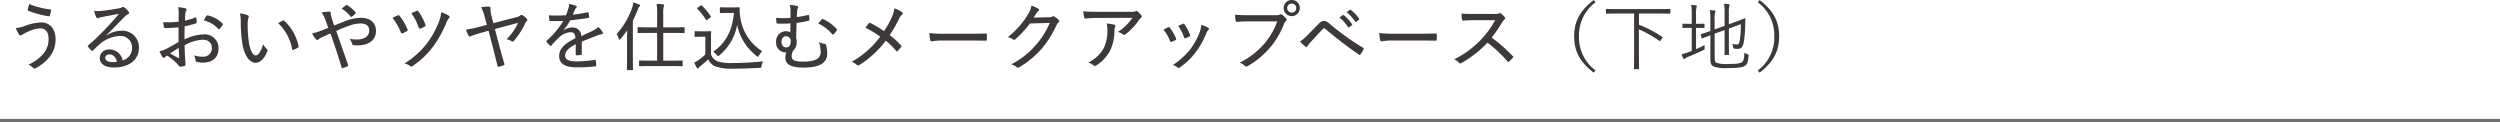
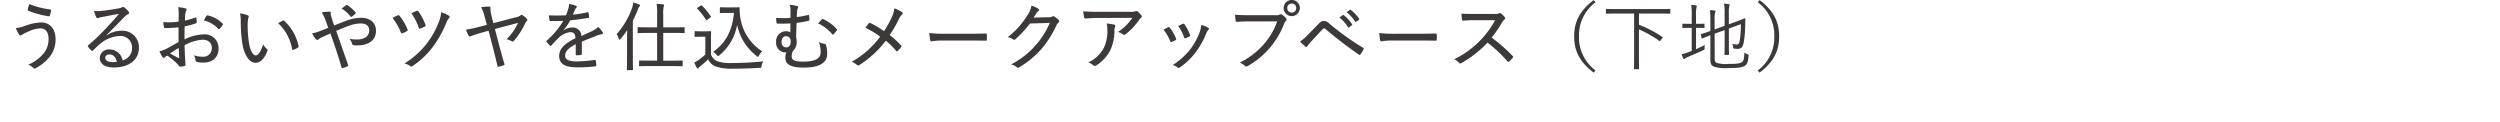
<svg xmlns="http://www.w3.org/2000/svg" width="537" height="26.247" viewBox="0 0 537 26.247">
  <g transform="translate(-224.506 -1369.868)">
    <g transform="translate(7.012 -3.273)">
      <g transform="translate(217.543 1383.398)">
        <path d="M6.256.992A5.335,5.335,0,0,0,5.92,2.144c-.032.16,0,.224.064.256a19.6,19.6,0,0,0,4.48,1.216c.128.016.16-.048.208-.192a8.989,8.989,0,0,0,.256-1.04.194.194,0,0,0-.176-.24A18.2,18.2,0,0,1,6.256.992ZM3.344,6.144a7.838,7.838,0,0,0,.64,1.28c.08.144.208.3.368.3.144,0,.256-.1.448-.208a11.114,11.114,0,0,1,1.392-.7,6.563,6.563,0,0,1,2.416-.608c.96,0,1.776.592,1.776,2.288a4.775,4.775,0,0,1-.9,2.88A8.649,8.649,0,0,1,6.032,14a2.925,2.925,0,0,1,1.024.672c.16.192.288.224.592.064a9.477,9.477,0,0,0,2.944-2.384,5.971,5.971,0,0,0,1.3-3.744c0-2.432-1.312-3.68-3.136-3.68A11.377,11.377,0,0,0,5.2,5.712,7.416,7.416,0,0,1,3.344,6.144Zm19.5,1.5c1.44-1.44,2.528-2.56,3.84-3.9a2.014,2.014,0,0,1,.736-.544.37.37,0,0,0,.256-.336.516.516,0,0,0-.144-.32,5.23,5.23,0,0,0-.848-.816.517.517,0,0,0-.32-.128.657.657,0,0,0-.272.112,2.022,2.022,0,0,1-.656.192c-1.328.256-2.688.448-3.824.56a6.211,6.211,0,0,1-1.44-.016,5.845,5.845,0,0,0,.448,1.344c.08.16.16.224.3.224a.859.859,0,0,0,.3-.08,2.846,2.846,0,0,1,.608-.16c1.248-.24,2.512-.5,3.68-.688-1.04,1.216-1.9,2.192-2.88,3.2A45.293,45.293,0,0,1,18.912,9.84c-.112.112-.144.192-.064.288a5.067,5.067,0,0,0,.736.816c.16.16.24.128.4-.032a18.059,18.059,0,0,1,1.408-1.328A7.06,7.06,0,0,1,25.664,7.84a2.476,2.476,0,0,1,2.656,2.512,2.737,2.737,0,0,1-2.032,2.736,2.833,2.833,0,0,0-2.848-2.352,1.914,1.914,0,0,0-2.064,1.792c0,1.216.992,2.08,3.008,2.08,3.408,0,5.408-1.728,5.408-4.224a3.543,3.543,0,0,0-3.84-3.664A5.467,5.467,0,0,0,22.9,7.7Zm2.208,5.728a4.547,4.547,0,0,1-.928.08c-1.056-.016-1.568-.4-1.568-.928,0-.448.4-.72.928-.72C24.288,11.808,24.848,12.448,25.056,13.376ZM38.32,4.752a15.486,15.486,0,0,1-3.3.112,8.549,8.549,0,0,0,.128.992c.032.192.1.288.336.288.848,0,1.856-.064,2.816-.16V9.136c-1.056.608-1.888,1.088-2.576,1.44a6.959,6.959,0,0,1-1.52.56A9.632,9.632,0,0,0,34.8,12.3c.1.144.176.224.288.224a.453.453,0,0,0,.256-.112,3.015,3.015,0,0,1,.528-.352,12.113,12.113,0,0,1,2.272,1.9c.288.336.368.48.528.48a4.974,4.974,0,0,0,.912-.16c.208-.048.208-.208.208-.432,0-.3-.08-1.024-.112-1.76-.048-.864-.064-1.632-.08-2.256a8.973,8.973,0,0,1,3.84-1.184c1.3,0,2.016.672,2.016,1.792a1.8,1.8,0,0,1-2.032,1.84,4.973,4.973,0,0,1-1.84-.3,2.138,2.138,0,0,1,.352.976c.016.256.08.384.288.448a5.318,5.318,0,0,0,1.3.16c2.064,0,3.376-1.088,3.376-3.072A2.955,2.955,0,0,0,43.648,7.5a9.929,9.929,0,0,0-4.064,1.072c0-.944,0-1.872.032-2.8a17.68,17.68,0,0,0,2.4-.64c.144-.048.192-.08.192-.224a5.488,5.488,0,0,0-.08-.9c-.016-.16-.1-.176-.224-.128a16.029,16.029,0,0,1-2.224.656c.016-.512.032-.96.064-1.392a1.842,1.842,0,0,1,.208-.736.477.477,0,0,0,.08-.224.284.284,0,0,0-.24-.272,8.837,8.837,0,0,0-1.568-.256,7.124,7.124,0,0,1,.112,1.424C38.336,3.68,38.32,4.208,38.32,4.752Zm.016,5.664c.048.736.08,1.472.1,2.048,0,.144-.032.16-.16.112-.592-.3-1.168-.624-1.792-.992C37.168,11.152,37.728,10.752,38.336,10.416ZM43.728,4.5a6.133,6.133,0,0,1,3.136,1.84.2.2,0,0,0,.256,0,10.715,10.715,0,0,0,.672-.88.167.167,0,0,0,0-.256,6.45,6.45,0,0,0-3.264-1.792c-.112-.032-.16.016-.256.144C44.08,3.856,43.888,4.176,43.728,4.5Zm7.776-1.5a7.8,7.8,0,0,1,.16,1.776,31.985,31.985,0,0,0,.32,4.544C52.368,11.9,53.5,13.6,54.848,13.6c1.088,0,2-1.072,2.528-2.512a.408.408,0,0,0-.128-.48,3.448,3.448,0,0,1-.768-.976c-.512,1.568-1.04,2.384-1.6,2.384-.672,0-1.248-1.248-1.472-2.88A23.457,23.457,0,0,1,53.152,5.5a6.1,6.1,0,0,1,.144-1.52,1.191,1.191,0,0,0,.08-.352c0-.08-.064-.16-.192-.224A6.285,6.285,0,0,0,51.5,2.992ZM59.7,5.1A9.955,9.955,0,0,1,62.7,10.672c.016.144.112.192.256.16a4.791,4.791,0,0,0,.992-.5c.112-.064.176-.112.144-.256a10.073,10.073,0,0,0-3.12-5.52.24.24,0,0,0-.288-.016C60.48,4.656,60.128,4.832,59.7,5.1Zm12.032.48c-.112-.3-.224-.576-.368-1.072-.192-.608-.256-.848-.32-1.12a1.372,1.372,0,0,1-.048-.5c0-.176-.048-.272-.224-.272a9.909,9.909,0,0,0-1.744.176,5.839,5.839,0,0,1,.752,1.408c.272.736.48,1.312.672,1.888-.864.368-1.376.544-1.872.736a7.652,7.652,0,0,1-1.6.448,7.074,7.074,0,0,0,.8,1.232.437.437,0,0,0,.32.192.512.512,0,0,0,.272-.128,2.937,2.937,0,0,1,.848-.5c.5-.24.992-.464,1.7-.768.912,2.5,1.632,4.7,2.416,7.312.032.128.064.144.176.128a4.965,4.965,0,0,0,1.072-.384c.192-.1.192-.144.128-.32-.864-2.512-1.68-4.8-2.544-7.28.976-.432,1.856-.8,2.832-1.136a7.056,7.056,0,0,1,2.48-.464c.944,0,1.776.4,1.776,1.488,0,1.312-1.1,1.952-2.656,1.952a8.663,8.663,0,0,1-1.568-.144,3.664,3.664,0,0,1,.592,1.168.333.333,0,0,0,.336.208,5.191,5.191,0,0,0,.736.032c2.432,0,4.016-1.1,4.016-3.12,0-1.728-1.232-2.8-3.168-2.8a9.1,9.1,0,0,0-2.944.528C73.648,4.8,72.736,5.184,71.728,5.584Zm1.6-3.632A7.212,7.212,0,0,1,75.264,3.68c.064.1.144.08.224.032a4.317,4.317,0,0,0,.816-.688.2.2,0,0,0,0-.288,8.192,8.192,0,0,0-1.728-1.5.24.24,0,0,0-.288,0C74.048,1.392,73.68,1.68,73.328,1.952ZM84.272,3.968a12.179,12.179,0,0,1,1.776,3.088c.08.208.16.256.368.192a4.865,4.865,0,0,0,.96-.464.255.255,0,0,0,.112-.368A12.146,12.146,0,0,0,85.76,3.488a.257.257,0,0,0-.352-.08A8,8,0,0,0,84.272,3.968ZM88.32,2.96A12.192,12.192,0,0,1,89.9,6.08c.08.208.16.208.368.144a7.249,7.249,0,0,0,.96-.416.273.273,0,0,0,.112-.384,12.179,12.179,0,0,0-1.536-2.9.248.248,0,0,0-.336-.08C89.1,2.592,88.672,2.784,88.32,2.96Zm6.4-.224a7.271,7.271,0,0,1-.48,2.016A18.948,18.948,0,0,1,91.584,9.52a18.116,18.116,0,0,1-4.752,4.224,2.913,2.913,0,0,1,1.232.576c.16.144.288.1.5-.032a17.56,17.56,0,0,0,4.288-4A23.956,23.956,0,0,0,95.776,5.12a3.6,3.6,0,0,1,.64-1.136A.3.3,0,0,0,96.4,3.5,7.906,7.906,0,0,0,94.72,2.736Zm9.808,2.72-1.488.384a30.361,30.361,0,0,1-2.992.64,7.678,7.678,0,0,0,.544,1.28c.128.224.272.224.48.128.656-.256,1.616-.56,2.416-.784l1.408-.4,1.072,4.144c.288,1.136.608,2.48.848,3.424.064.208.112.192.3.16a8.136,8.136,0,0,0,.992-.288c.192-.048.24-.16.176-.336-.272-.928-.688-2.4-.976-3.456l-1.056-4.016,4.976-1.312a11.517,11.517,0,0,1-2.48,3.52,2.91,2.91,0,0,1,1.056.4c.192.112.336.176.5-.032a15.936,15.936,0,0,0,2.48-3.84,2.15,2.15,0,0,1,.3-.416.323.323,0,0,0,.048-.48,3.981,3.981,0,0,0-.88-.752c-.208-.128-.336-.16-.512,0a2.513,2.513,0,0,1-1.1.432l-4.72,1.232-.352-1.408a6.749,6.749,0,0,1-.272-1.744c.016-.3-.048-.384-.24-.4a9.606,9.606,0,0,0-1.76.128,8.529,8.529,0,0,1,.784,2.16Zm16.464,1.152a13.714,13.714,0,0,0,1.44-2.128c1.232-.128,2.592-.3,3.824-.512.192-.032.24-.08.24-.208a6.009,6.009,0,0,0-.128-.9c-.032-.128-.064-.144-.224-.112a26.392,26.392,0,0,1-3.152.512c.192-.448.3-.736.464-1.056a1.632,1.632,0,0,1,.288-.432.238.238,0,0,0-.064-.416,6.8,6.8,0,0,0-1.5-.384,2.872,2.872,0,0,1-.128.9,15.08,15.08,0,0,1-.528,1.52,35.072,35.072,0,0,1-3.664.016c.016.336.08.8.112,1.024.032.128.064.192.208.192.976.016,1.872.016,2.768-.032a17.218,17.218,0,0,1-3.568,4.24c-.112.112-.1.144-.032.256a5.29,5.29,0,0,0,.752.816c.112.112.176.112.3-.032a20.987,20.987,0,0,1,1.552-1.632,4.135,4.135,0,0,1,2.432-1.216c.832-.016,1.12.336,1.168,1.3-2.592,1.28-3.488,2.4-3.488,3.824,0,1.776,1.424,2.432,3.856,2.432a30.032,30.032,0,0,0,3.968-.224c.08,0,.144-.08.144-.256a7.243,7.243,0,0,0-.112-.992.16.16,0,0,0-.208-.128,28.707,28.707,0,0,1-3.872.32c-1.76,0-2.5-.416-2.5-1.248,0-.88.7-1.632,2.288-2.448-.016.7-.016,1.52-.016,2.16,0,.144.048.224.176.224a6.958,6.958,0,0,0,.912-.064c.16-.032.224-.1.224-.24V9.056c1.248-.528,2.256-.9,3.392-1.36a4.42,4.42,0,0,1,.928-.24c.208-.048.3-.176.128-.464a5.926,5.926,0,0,0-.912-1.1,4.71,4.71,0,0,1-1.216.832c-.816.4-1.712.8-2.432,1.152a1.823,1.823,0,0,0-2-1.856,3.2,3.2,0,0,0-1.808.624Zm23.264,7.7c1.568,0,2.1.032,2.192.032.128,0,.144-.016.144-.16v-.928c0-.128-.016-.144-.144-.144-.1,0-.624.032-2.192.032h-1.84V7.184h2.224c1.6,0,2.144.032,2.224.032.128,0,.144-.016.144-.144V6.1c0-.128-.016-.144-.144-.144-.08,0-.624.032-2.224.032h-2.224V3.216a5.892,5.892,0,0,1,.112-1.712.674.674,0,0,0,.064-.288c0-.08-.064-.144-.208-.16a11.971,11.971,0,0,0-1.392-.112,14.55,14.55,0,0,1,.112,2.3V5.984H139.28c-1.6,0-2.128-.032-2.224-.032-.128,0-.144.016-.144.144v.976c0,.128.016.144.144.144.1,0,.624-.032,2.224-.032H141.1v5.952h-1.552c-1.568,0-2.1-.032-2.192-.032-.112,0-.128.016-.128.144v.928c0,.144.016.16.128.16.1,0,.624-.032,2.192-.032Zm-9.616-1.76c0,1.632-.032,2.384-.032,2.48,0,.128.016.144.16.144h.992c.144,0,.16-.016.16-.144,0-.08-.032-.848-.032-2.48V4.56a26.541,26.541,0,0,0,1.088-2.432,1.518,1.518,0,0,1,.3-.592.352.352,0,0,0,.16-.256c0-.1-.064-.144-.208-.208A9.69,9.69,0,0,0,135.968.64a4.106,4.106,0,0,1-.224,1.1,16.547,16.547,0,0,1-3.344,5.7,3.387,3.387,0,0,1,.464.992c.048.144.1.208.16.208.048,0,.128-.048.224-.16a21.3,21.3,0,0,0,1.424-1.872c-.016.688-.032,1.424-.032,1.984ZM156.048,1.7c-.944,0-1.216-.032-1.312-.032-.144,0-.16.016-.16.16v.944c0,.128.016.144.16.144.1,0,.368-.032,1.312-.032H157.6c-.368,3.984-1.856,6.528-4.464,8.352a2.748,2.748,0,0,1,.784.688c.144.16.208.24.272.24s.144-.064.272-.16a10.986,10.986,0,0,0,3.824-6.544,11.375,11.375,0,0,0,4.192,6.688c.128.1.208.16.272.16.08,0,.144-.08.24-.288a4.233,4.233,0,0,1,.672-.9,10.358,10.358,0,0,1-4.672-7.1,10.885,10.885,0,0,1-.16-2.192c0-.1-.048-.16-.144-.16-.208,0-.7.032-1.408.032Zm-3.376,6.768c0-1.008.032-1.424.032-1.5,0-.144-.016-.16-.16-.16-.08,0-.32.032-1.168.032h-.928c-.864,0-1.056-.032-1.136-.032-.144,0-.16.016-.16.16v.928c0,.128.016.144.16.144.08,0,.272-.032,1.136-.032h1.008v3.792a10.958,10.958,0,0,1-1.424,1.184,6.406,6.406,0,0,1-.96.544,10.787,10.787,0,0,0,.544,1.136.308.308,0,0,0,.208.16c.08,0,.144-.048.208-.16a1.636,1.636,0,0,1,.336-.32,19.556,19.556,0,0,0,1.7-1.5,2.938,2.938,0,0,0,1.52,1.52,10.865,10.865,0,0,0,3.856.5c1.648,0,3.584-.064,5.648-.176.4-.032.4-.032.448-.432a2.316,2.316,0,0,1,.368-.96c-2.384.24-4.736.352-6.784.352a8.652,8.652,0,0,1-3.1-.384,2.471,2.471,0,0,1-1.344-1.456Zm-2.864-6.72c-.144.1-.176.144-.08.24a13.1,13.1,0,0,1,1.856,2.368c.032.064.064.112.112.112s.1-.048.208-.128l.64-.464c.144-.112.144-.144.08-.256a13.155,13.155,0,0,0-1.9-2.3c-.1-.1-.128-.08-.288.016Zm19.936,2.208a22.265,22.265,0,0,1-3.1,0c.032.4.064.784.1,1.024.016.16.064.192.192.192a27.849,27.849,0,0,0,2.8-.032c0,.656-.016,1.264-.032,1.936a1.533,1.533,0,0,0-.976-.256,2.134,2.134,0,0,0-2.064,2.336,2.018,2.018,0,0,0,1.936,2.208,1.293,1.293,0,0,0,.256-.016,3.467,3.467,0,0,0-.208,1.168c0,1.456,1.216,2.112,3.888,2.112,3.584,0,5.1-1.072,5.1-3.008a6.67,6.67,0,0,0-.256-1.856.3.3,0,0,0-.272-.24,3.913,3.913,0,0,1-1.248-.368,6.685,6.685,0,0,1,.368,2.16c0,1.328-1.088,2.032-3.76,2.032-2.048,0-2.464-.4-2.464-1.168a2.928,2.928,0,0,1,.272-1.136,2.39,2.39,0,0,0,.8-1.936,3.134,3.134,0,0,0-.112-.928c.032-1.184.048-2,.1-3.152a21.035,21.035,0,0,0,2.592-.464.2.2,0,0,0,.16-.224,7.53,7.53,0,0,0-.08-.864c-.016-.16-.032-.192-.24-.144a22.19,22.19,0,0,1-2.384.448c.016-.576.032-.864.064-1.3a1.515,1.515,0,0,1,.112-.512.659.659,0,0,0,.112-.352c0-.1-.1-.176-.256-.224a8.108,8.108,0,0,0-1.568-.224,3.648,3.648,0,0,1,.176,1.28Zm-.912,3.936a.991.991,0,0,1,.96,1.12c.016.784-.336,1.28-.912,1.28s-1.056-.352-1.056-1.184C167.824,8.368,168.208,7.888,168.832,7.888ZM175.7,5.152a8.946,8.946,0,0,1,3.008,2.3c.112.128.176.144.288.032a6.389,6.389,0,0,0,.7-.848c.08-.1.1-.16,0-.256a8.79,8.79,0,0,0-2.96-2.176.191.191,0,0,0-.256.064C176.3,4.448,175.984,4.816,175.7,5.152ZM189.84,6.8a24.974,24.974,0,0,0-2.912-1.744c-.112-.064-.208-.1-.288,0-.176.192-.48.576-.8,1.008a21.8,21.8,0,0,1,3.184,1.92,19.7,19.7,0,0,1-6.128,5.408,3.331,3.331,0,0,1,1.136.672.418.418,0,0,0,.56-.016,21.468,21.468,0,0,0,5.632-5.2,16.78,16.78,0,0,1,2.224,2.192c.1.128.208.16.336.016a8.949,8.949,0,0,0,.72-.832c.1-.144.112-.224-.016-.368a17.063,17.063,0,0,0-2.432-2.208,27.615,27.615,0,0,0,1.952-3.376,3,3,0,0,1,.7-1.024.307.307,0,0,0,.016-.512,6.166,6.166,0,0,0-1.664-.832,6.11,6.11,0,0,1-.56,1.92A20.164,20.164,0,0,1,189.84,6.8Zm18.32,2.016c1.12,0,2.3.016,3.5.032.208.016.256-.032.256-.208a6.545,6.545,0,0,0,0-1.12c0-.176-.048-.224-.256-.208-1.232.032-2.432.048-3.584.048h-5.008a24.773,24.773,0,0,1-3.5-.16,14.778,14.778,0,0,0,.192,1.52.3.3,0,0,0,.32.272,12.592,12.592,0,0,1,2.24-.176Zm13.808-4.928c.208-.3.368-.576.592-.912a1.892,1.892,0,0,1,.432-.5.255.255,0,0,0,.016-.464,5.6,5.6,0,0,0-1.5-.688,5.284,5.284,0,0,1-.864,2.064,17.649,17.649,0,0,1-4.224,4.7,3.2,3.2,0,0,1,1.136.48.365.365,0,0,0,.528-.048,23.609,23.609,0,0,0,3.1-3.36l4.256-.128a17.148,17.148,0,0,1-2.992,4.752,17.735,17.735,0,0,1-5.3,4.16,3.124,3.124,0,0,1,1.2.592.347.347,0,0,0,.464.064,20.054,20.054,0,0,0,4.944-4.08,22.16,22.16,0,0,0,3.12-4.976,1.659,1.659,0,0,1,.464-.608.352.352,0,0,0-.032-.576,5.8,5.8,0,0,0-.848-.672c-.16-.112-.3-.144-.432-.048a1.3,1.3,0,0,1-.8.176Zm21.216.064a11,11,0,0,1-3.1,3.024,2.8,2.8,0,0,1,1.056.5.4.4,0,0,0,.544.016,13.266,13.266,0,0,0,2.96-3.12,1.656,1.656,0,0,1,.384-.432.318.318,0,0,0,.08-.528,5.694,5.694,0,0,0-.736-.784.475.475,0,0,0-.3-.16.79.79,0,0,0-.256.08,3.324,3.324,0,0,1-1.168.1H235.9c-1.344,0-2.256-.016-3.28-.112a11.481,11.481,0,0,0,.224,1.36.221.221,0,0,0,.272.192c.848-.064,1.808-.128,2.928-.128ZM233.7,13.536a2.989,2.989,0,0,1,1.136.624c.192.176.4.112.608,0a8.5,8.5,0,0,0,2.96-3.184,9.784,9.784,0,0,0,.928-4.32,1.558,1.558,0,0,1,.128-.72c.112-.208.128-.432-.16-.528a10.987,10.987,0,0,0-1.632-.256,6.454,6.454,0,0,1,.144,1.408,8.186,8.186,0,0,1-.784,3.888A7.239,7.239,0,0,1,233.7,13.536ZM249.872,6.48A9.247,9.247,0,0,1,251.3,8.944c.064.16.144.24.32.16a4.922,4.922,0,0,0,.832-.384c.176-.112.176-.16.1-.368a9.091,9.091,0,0,0-1.328-2.288.248.248,0,0,0-.352-.1C250.624,6.1,250.272,6.256,249.872,6.48ZM253.04,5.7A9.864,9.864,0,0,1,254.3,8.144c.08.176.128.24.272.192a6.516,6.516,0,0,0,.864-.384c.16-.1.192-.16.144-.336a10.173,10.173,0,0,0-1.2-2.272c-.112-.16-.192-.176-.336-.112C253.824,5.328,253.5,5.456,253.04,5.7Zm4.944-.224a5.548,5.548,0,0,1-.32,1.472,14.275,14.275,0,0,1-2.16,3.9,15.361,15.361,0,0,1-3.648,3.232,2.553,2.553,0,0,1,1.056.544c.144.128.3.08.464-.032a14.27,14.27,0,0,0,3.28-3.088,17.952,17.952,0,0,0,2.384-4.176,2.062,2.062,0,0,1,.464-.784c.192-.176.176-.32-.016-.464A6,6,0,0,0,257.984,5.472Zm16.3-.768a14.589,14.589,0,0,1-2.848,4.88,16.566,16.566,0,0,1-5.2,3.984,2.8,2.8,0,0,1,1.088.672c.192.208.416.176.672.032a17.773,17.773,0,0,0,4.656-3.824,17.608,17.608,0,0,0,3.12-5.232,1.553,1.553,0,0,1,.368-.576.385.385,0,0,0,.08-.576,4.488,4.488,0,0,0-.912-.816.437.437,0,0,0-.48-.016,1.441,1.441,0,0,1-.832.144h-5.68c-1.312,0-2.192-.032-3.072-.112,0,.352.08.976.112,1.248.032.208.1.3.288.288.784-.048,1.68-.1,2.672-.1ZM277.424.112A1.714,1.714,0,0,0,275.68,1.84a1.736,1.736,0,1,0,3.472,0A1.7,1.7,0,0,0,277.424.112Zm0,.768a.924.924,0,0,1,.96.96.937.937,0,0,1-.96.976.95.95,0,0,1-.976-.976A.937.937,0,0,1,277.424.88Zm10.224,2.992a7.612,7.612,0,0,1,1.84,2.064c.064.112.16.1.256.032l.592-.432a.16.16,0,0,0,.032-.24,8.529,8.529,0,0,0-1.76-1.92.172.172,0,0,0-.224-.016ZM289.2,2.736a8.355,8.355,0,0,1,1.84,2.016c.064.1.128.128.224.048l.576-.432c.1-.1.112-.16.048-.256a8.531,8.531,0,0,0-1.776-1.872.155.155,0,0,0-.224,0Zm-10.016,6.3a11.021,11.021,0,0,0,1.168,1.072.253.253,0,0,0,.432-.08,6.338,6.338,0,0,1,.656-.832c1.1-1.2,1.92-2.1,2.656-2.848a.389.389,0,0,1,.288-.144.453.453,0,0,1,.288.144,85.158,85.158,0,0,0,7.184,5.5c.144.112.24.064.336-.08a5.9,5.9,0,0,0,.64-1.04.239.239,0,0,0-.112-.368,55.45,55.45,0,0,1-7.264-5.216,1.612,1.612,0,0,0-1.152-.528c-.416,0-.672.144-1.152.656-.816.848-1.648,1.68-2.3,2.352A9.725,9.725,0,0,1,279.184,9.04ZM304.8,8.816c1.12,0,2.3.016,3.5.032.208.016.256-.032.256-.208a6.548,6.548,0,0,0,0-1.12c0-.176-.048-.224-.256-.208-1.232.032-2.432.048-3.584.048h-5.008a24.773,24.773,0,0,1-3.5-.16,14.771,14.771,0,0,0,.192,1.52.3.3,0,0,0,.32.272,12.592,12.592,0,0,1,2.24-.176ZM316.464,3.1c-1.008,0-1.76,0-2.576-.064A7.04,7.04,0,0,0,314,4.32c.032.16.064.224.208.224.768-.048,1.52-.1,2.4-.1h4.5a19.4,19.4,0,0,1-3.024,4.16,19.956,19.956,0,0,1-5.776,4.24,3.382,3.382,0,0,1,1.072.784c.144.176.288.128.5.016a24.087,24.087,0,0,0,5.584-4.368,27.975,27.975,0,0,1,4.288,4.016c.128.144.224.16.352.032a9.061,9.061,0,0,0,.784-.784c.144-.192.128-.256-.016-.4a34.554,34.554,0,0,0-4.512-3.952,25.842,25.842,0,0,0,2.224-3.248,2.81,2.81,0,0,1,.528-.64c.176-.16.208-.272.1-.432a4.653,4.653,0,0,0-.832-.848A.327.327,0,0,0,322,2.96a1.879,1.879,0,0,1-.992.144ZM342.272.128c-3.024,2.32-4.192,4.672-4.192,7.792s1.168,5.472,4.192,7.792l.4-.464A8.83,8.83,0,0,1,339.12,7.92,8.83,8.83,0,0,1,342.672.592ZM358.736,2.16c0-.112-.016-.128-.128-.128-.08,0-.576.032-2.1.032h-9.376c-1.5,0-2.016-.032-2.1-.032-.112,0-.128.016-.128.128v.768c0,.112.016.128.128.128.08,0,.592-.032,2.1-.032h3.824v9.264c0,1.744-.032,2.464-.032,2.56,0,.112.016.128.128.128h.848c.112,0,.128-.016.128-.128,0-.08-.032-.816-.032-2.56V6.416a24.334,24.334,0,0,1,4.384,2.48c.112.08.144.08.288-.128l.336-.464c.128-.176.1-.208,0-.272A25.457,25.457,0,0,0,352,5.424v-2.4h4.512c1.52,0,2.016.032,2.1.032.112,0,.128-.016.128-.128Zm9.52,5.184,2.144-.768V9.3c0,1.68-.032,2.384-.032,2.48,0,.112.016.128.128.128h.72c.112,0,.128-.016.128-.128,0-.1-.032-.8-.032-2.48V6.24l2.576-.944a23.3,23.3,0,0,1-.208,3.328c-.112.8-.272,1.04-.656,1.04a4.1,4.1,0,0,1-.992-.128,2.349,2.349,0,0,1,.208.672c.032.32.032.32.3.352a4.873,4.873,0,0,0,.656.048c.688,0,1.1-.272,1.312-1.424a21.492,21.492,0,0,0,.3-3.152c.032-.912.032-1.312.048-1.856a.118.118,0,0,0-.128-.128c-.08,0-.592.256-2.048.784l-1.376.5V2.944a6.13,6.13,0,0,1,.1-1.52.811.811,0,0,0,.08-.272c0-.08-.08-.128-.192-.144a8,8,0,0,0-1.008-.1,12.71,12.71,0,0,1,.112,2.144V5.664l-2.144.768V4.624a6.384,6.384,0,0,1,.1-1.808.748.748,0,0,0,.1-.3c0-.064-.08-.112-.224-.144a8.025,8.025,0,0,0-.992-.08,15.543,15.543,0,0,1,.1,2.368V6.768c-1.376.5-1.888.624-1.968.656-.1.032-.112.048-.08.16l.16.688c.032.112.048.128.16.1.08-.032.5-.224,1.728-.688v5.3c0,.832.272,1.216.688,1.408a7.876,7.876,0,0,0,3.12.336c2.336,0,3.12-.16,3.616-.5.464-.3.64-.64.784-2.08.032-.272.032-.272-.24-.384a2.557,2.557,0,0,1-.656-.352c-.064,1.312-.144,1.76-.512,2.032-.384.288-1.008.4-2.864.4a7.033,7.033,0,0,1-2.576-.224c-.3-.144-.432-.368-.432-.928Zm-4-1.248h.208c1.088,0,1.392.032,1.488.032.112,0,.128-.016.128-.128V5.328c0-.112-.016-.128-.128-.128-.1,0-.4.032-1.488.032h-.208V3.344a6.577,6.577,0,0,1,.1-1.648,1.372,1.372,0,0,0,.064-.288c0-.08-.064-.128-.176-.144a7.991,7.991,0,0,0-1.024-.1,13.115,13.115,0,0,1,.112,2.208V5.232h-.384c-1.088,0-1.392-.032-1.488-.032-.112,0-.128.016-.128.128V6c0,.112.016.128.128.128.1,0,.4-.032,1.488-.032h.384V11.04l-.656.256a8,8,0,0,1-1.52.464,7.748,7.748,0,0,0,.352.88c.048.112.112.176.176.176a.36.36,0,0,0,.224-.128,1.943,1.943,0,0,1,.592-.336c1.088-.464,2.3-.992,3.328-1.472.272-.128.288-.144.272-.48a2.631,2.631,0,0,1,.032-.624c-.608.32-1.232.624-1.872.9ZM377.52.592a8.83,8.83,0,0,1,3.552,7.328,8.83,8.83,0,0,1-3.552,7.328l.4.464c3.024-2.32,4.192-4.672,4.192-7.792S380.944,2.448,377.92.128Z" transform="translate(0 -10.369)" fill="#3d3938" />
      </g>
    </g>
-     <path d="M537,.35H0v-.7H537Z" transform="translate(224.506 1395.765)" fill="#707070" />
  </g>
</svg>